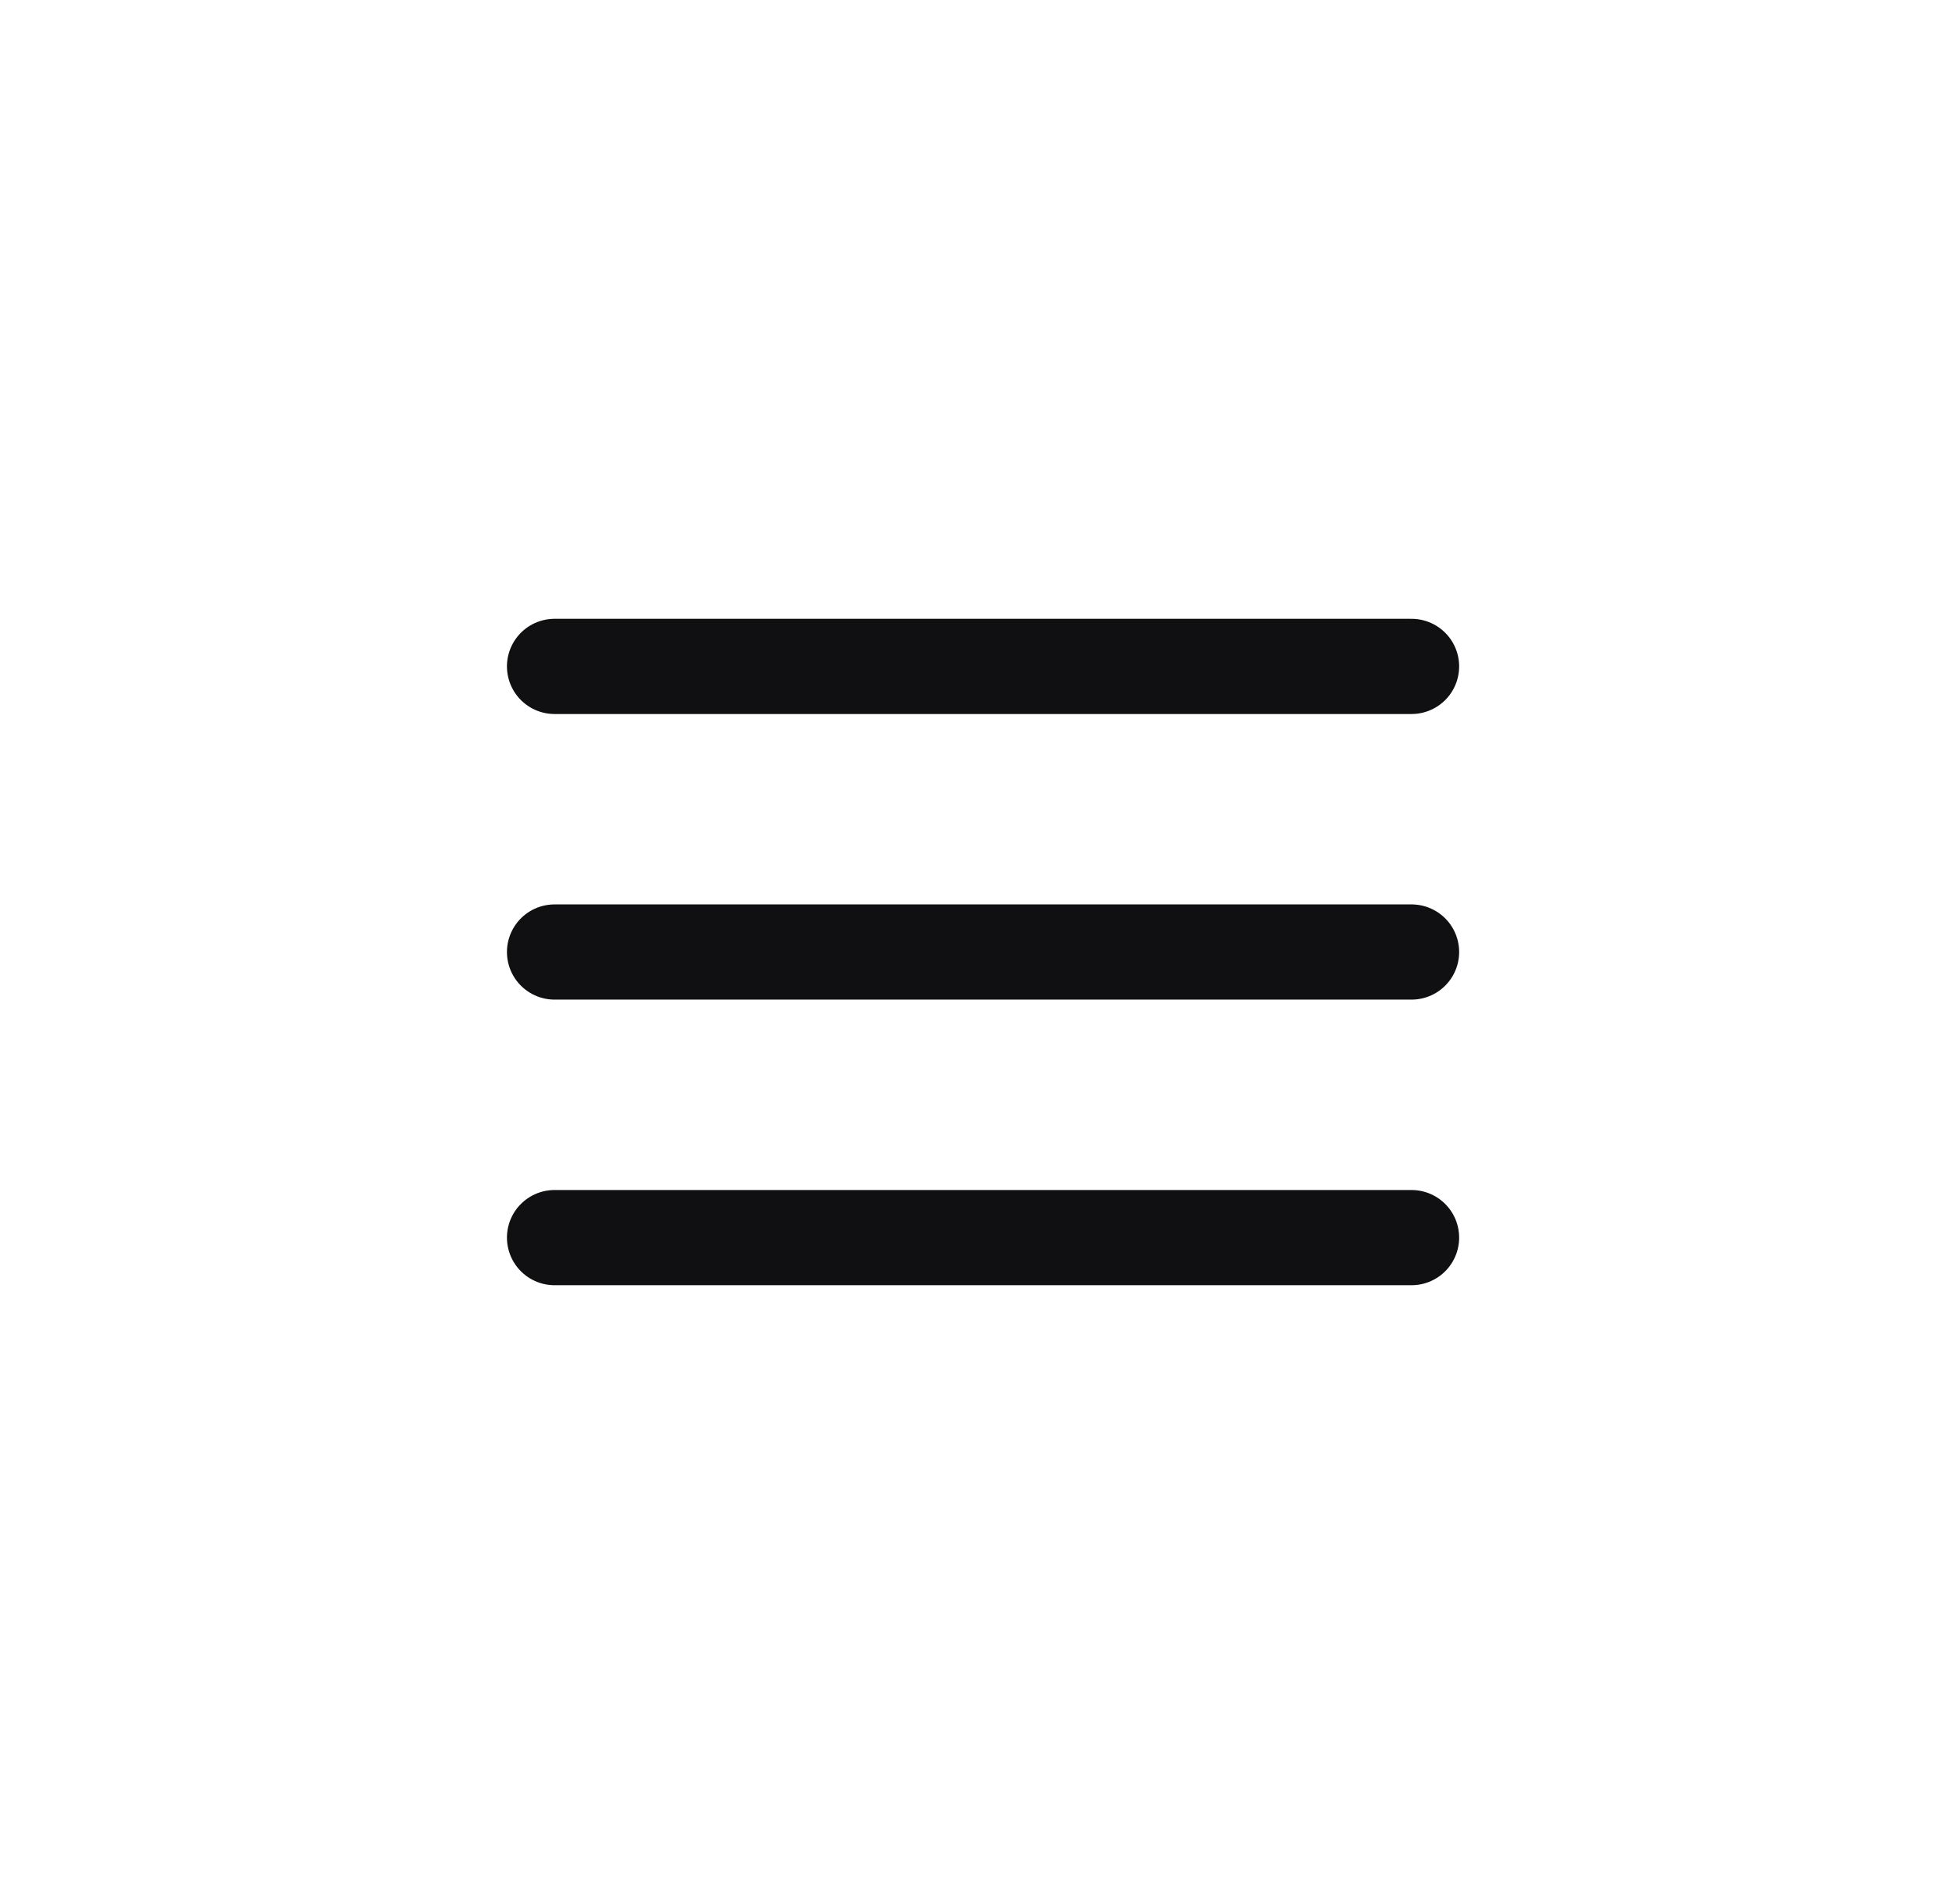
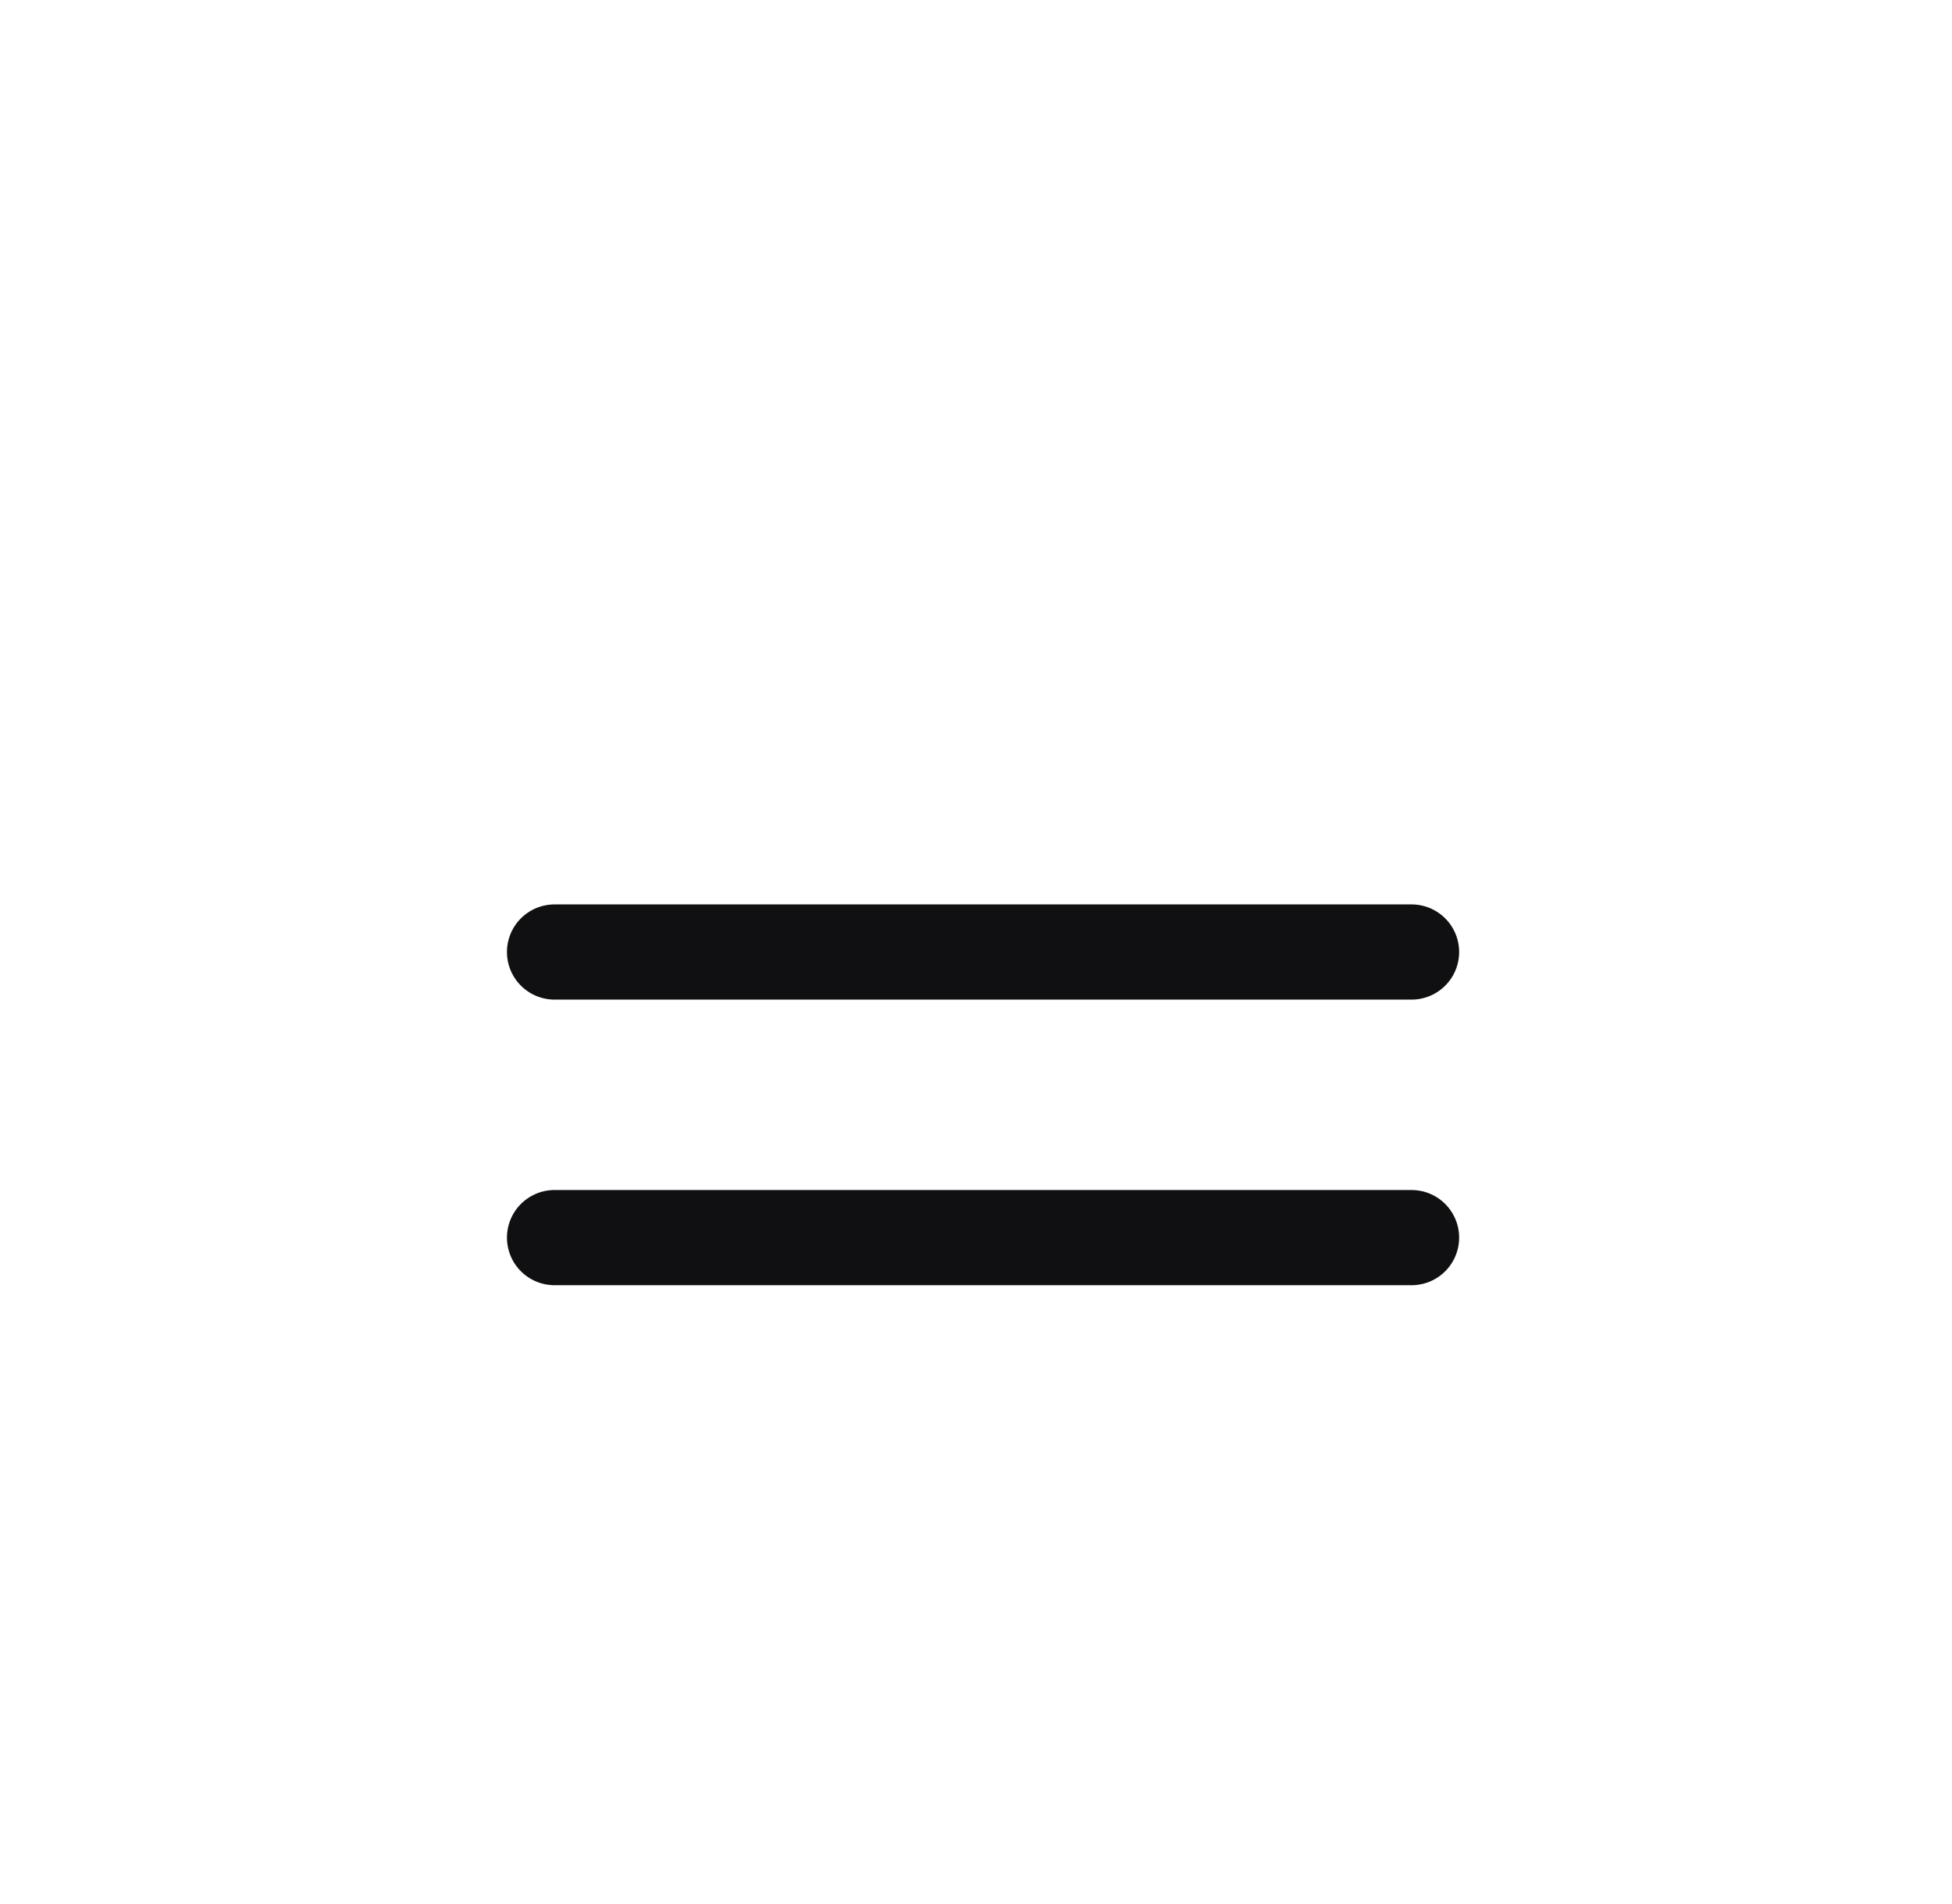
<svg xmlns="http://www.w3.org/2000/svg" width="41" height="40" viewBox="0 0 41 40" fill="none">
-   <path d="M11.648 20H29.648M11.648 14H29.648M11.648 26H29.648" stroke="#101012" stroke-width="2" stroke-linecap="round" stroke-linejoin="round" />
+   <path d="M11.648 20H29.648M11.648 14M11.648 26H29.648" stroke="#101012" stroke-width="2" stroke-linecap="round" stroke-linejoin="round" />
</svg>